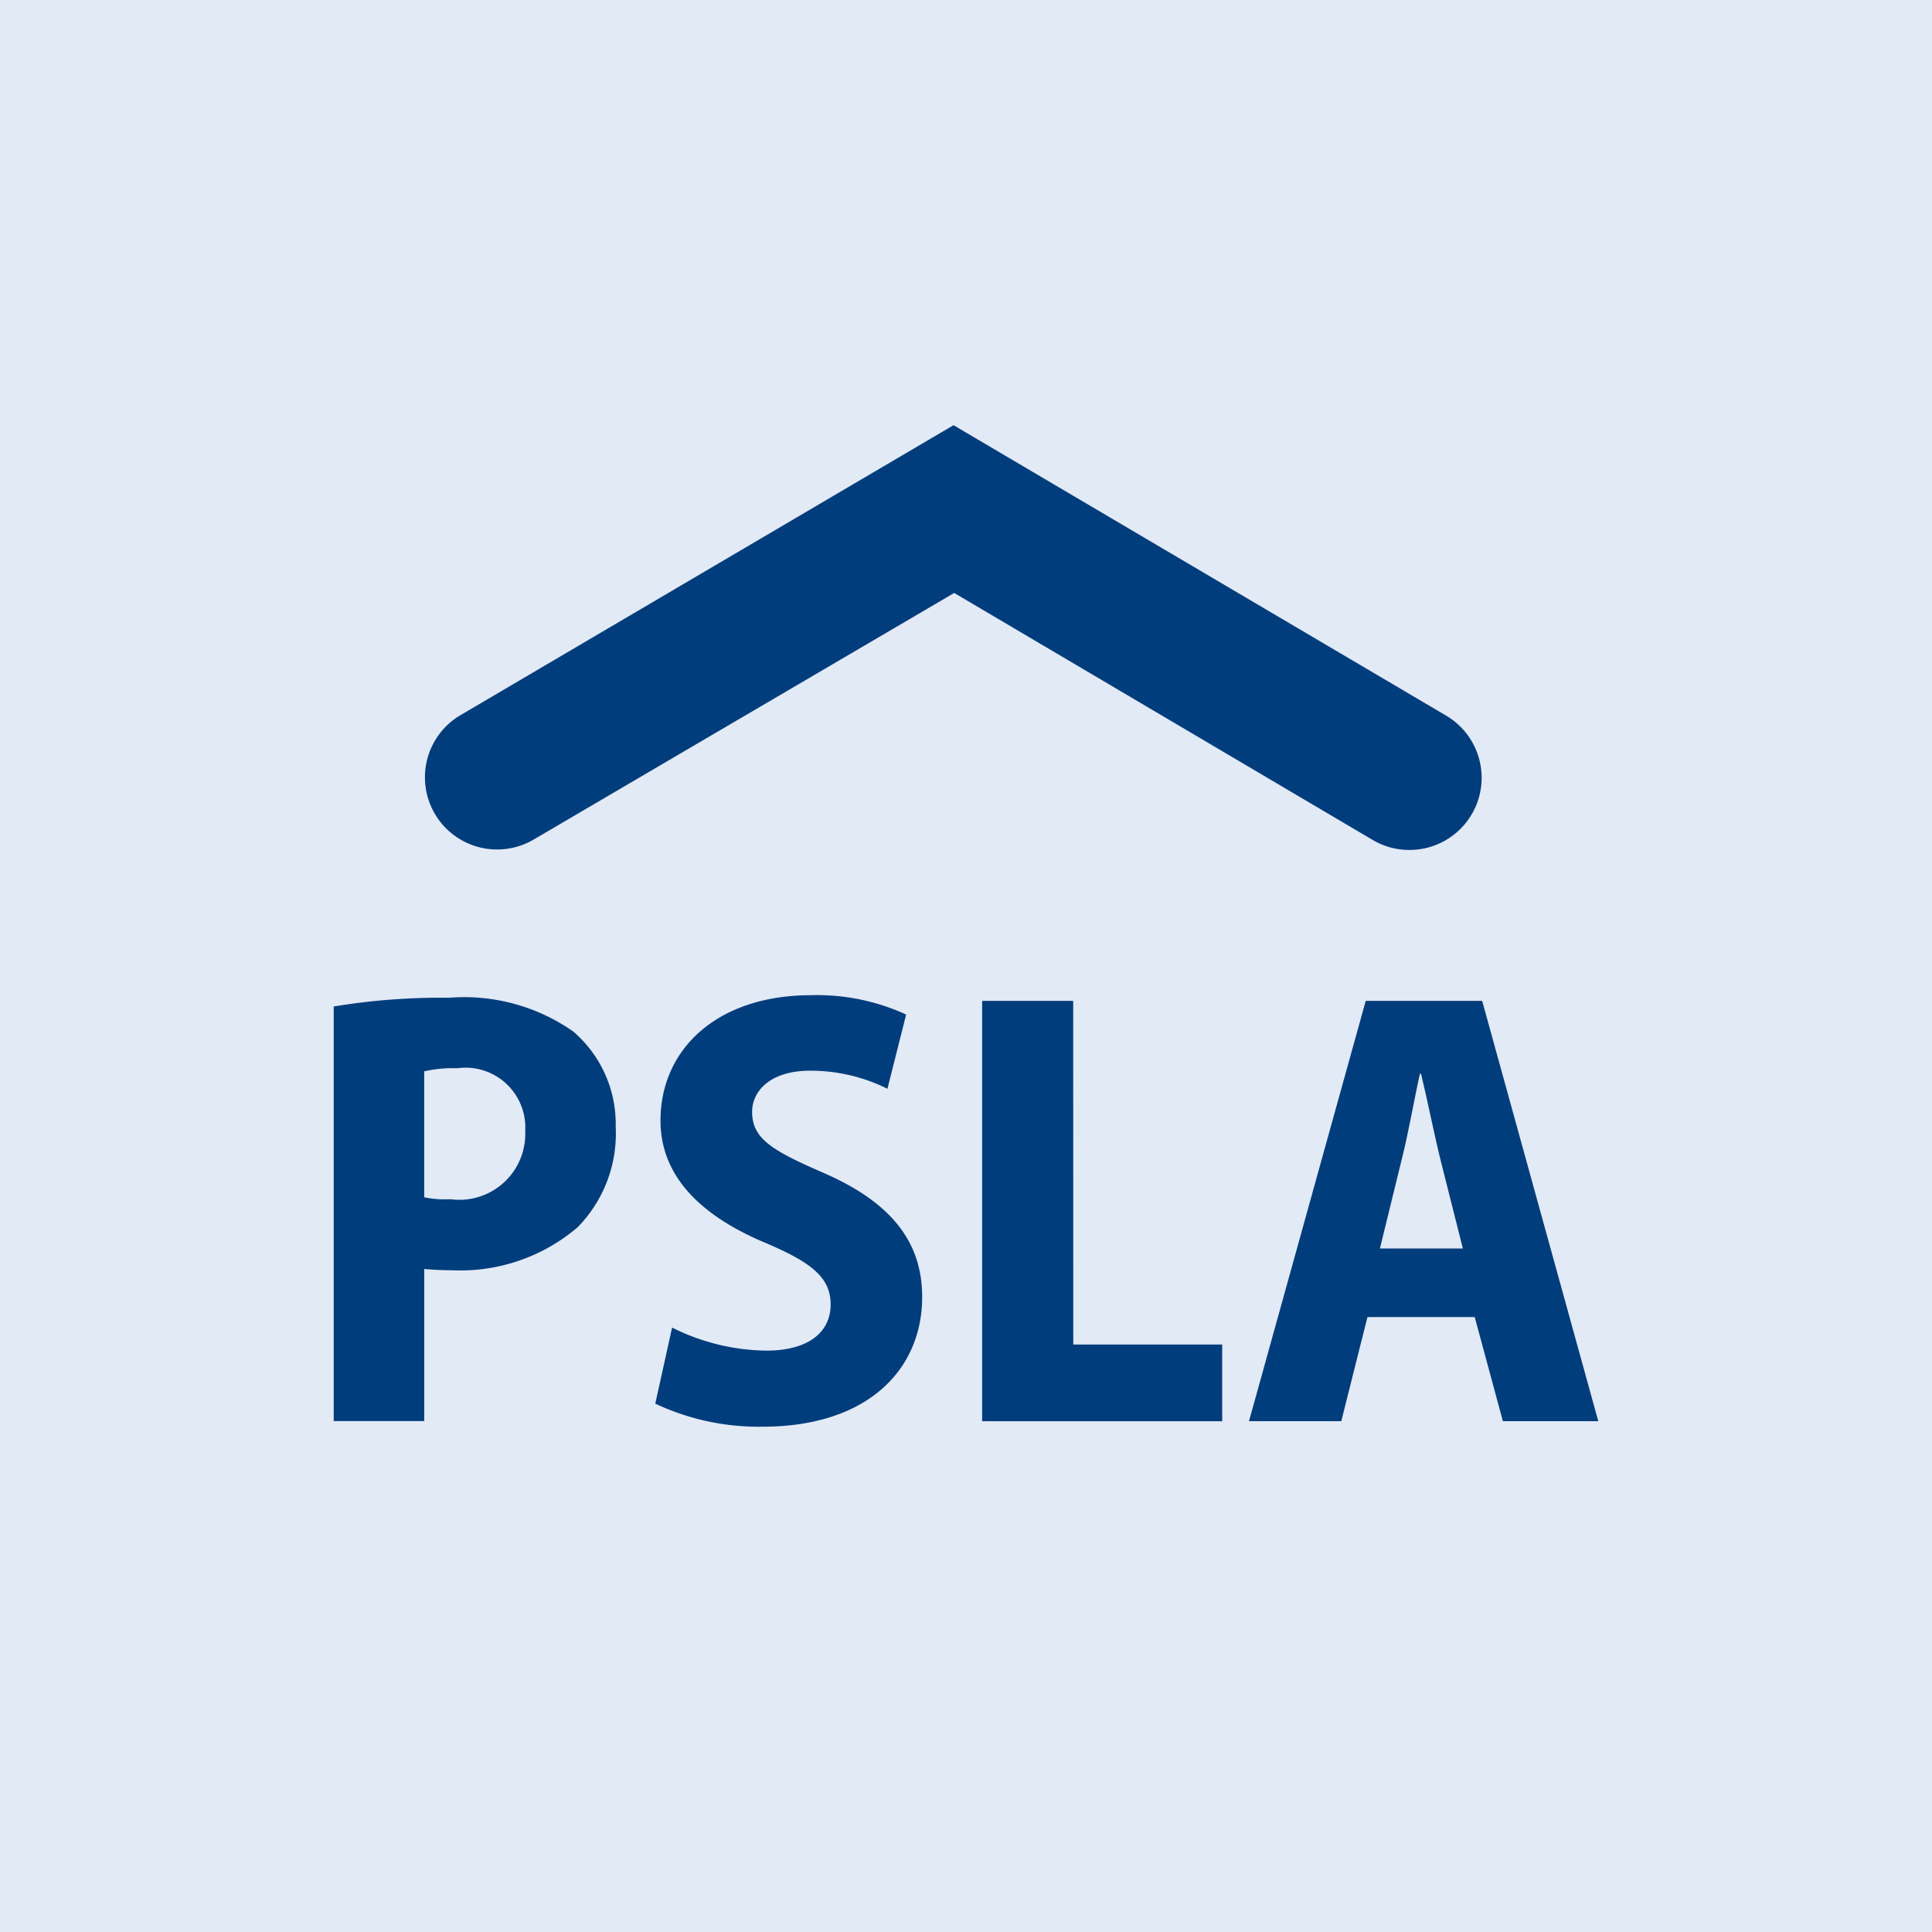
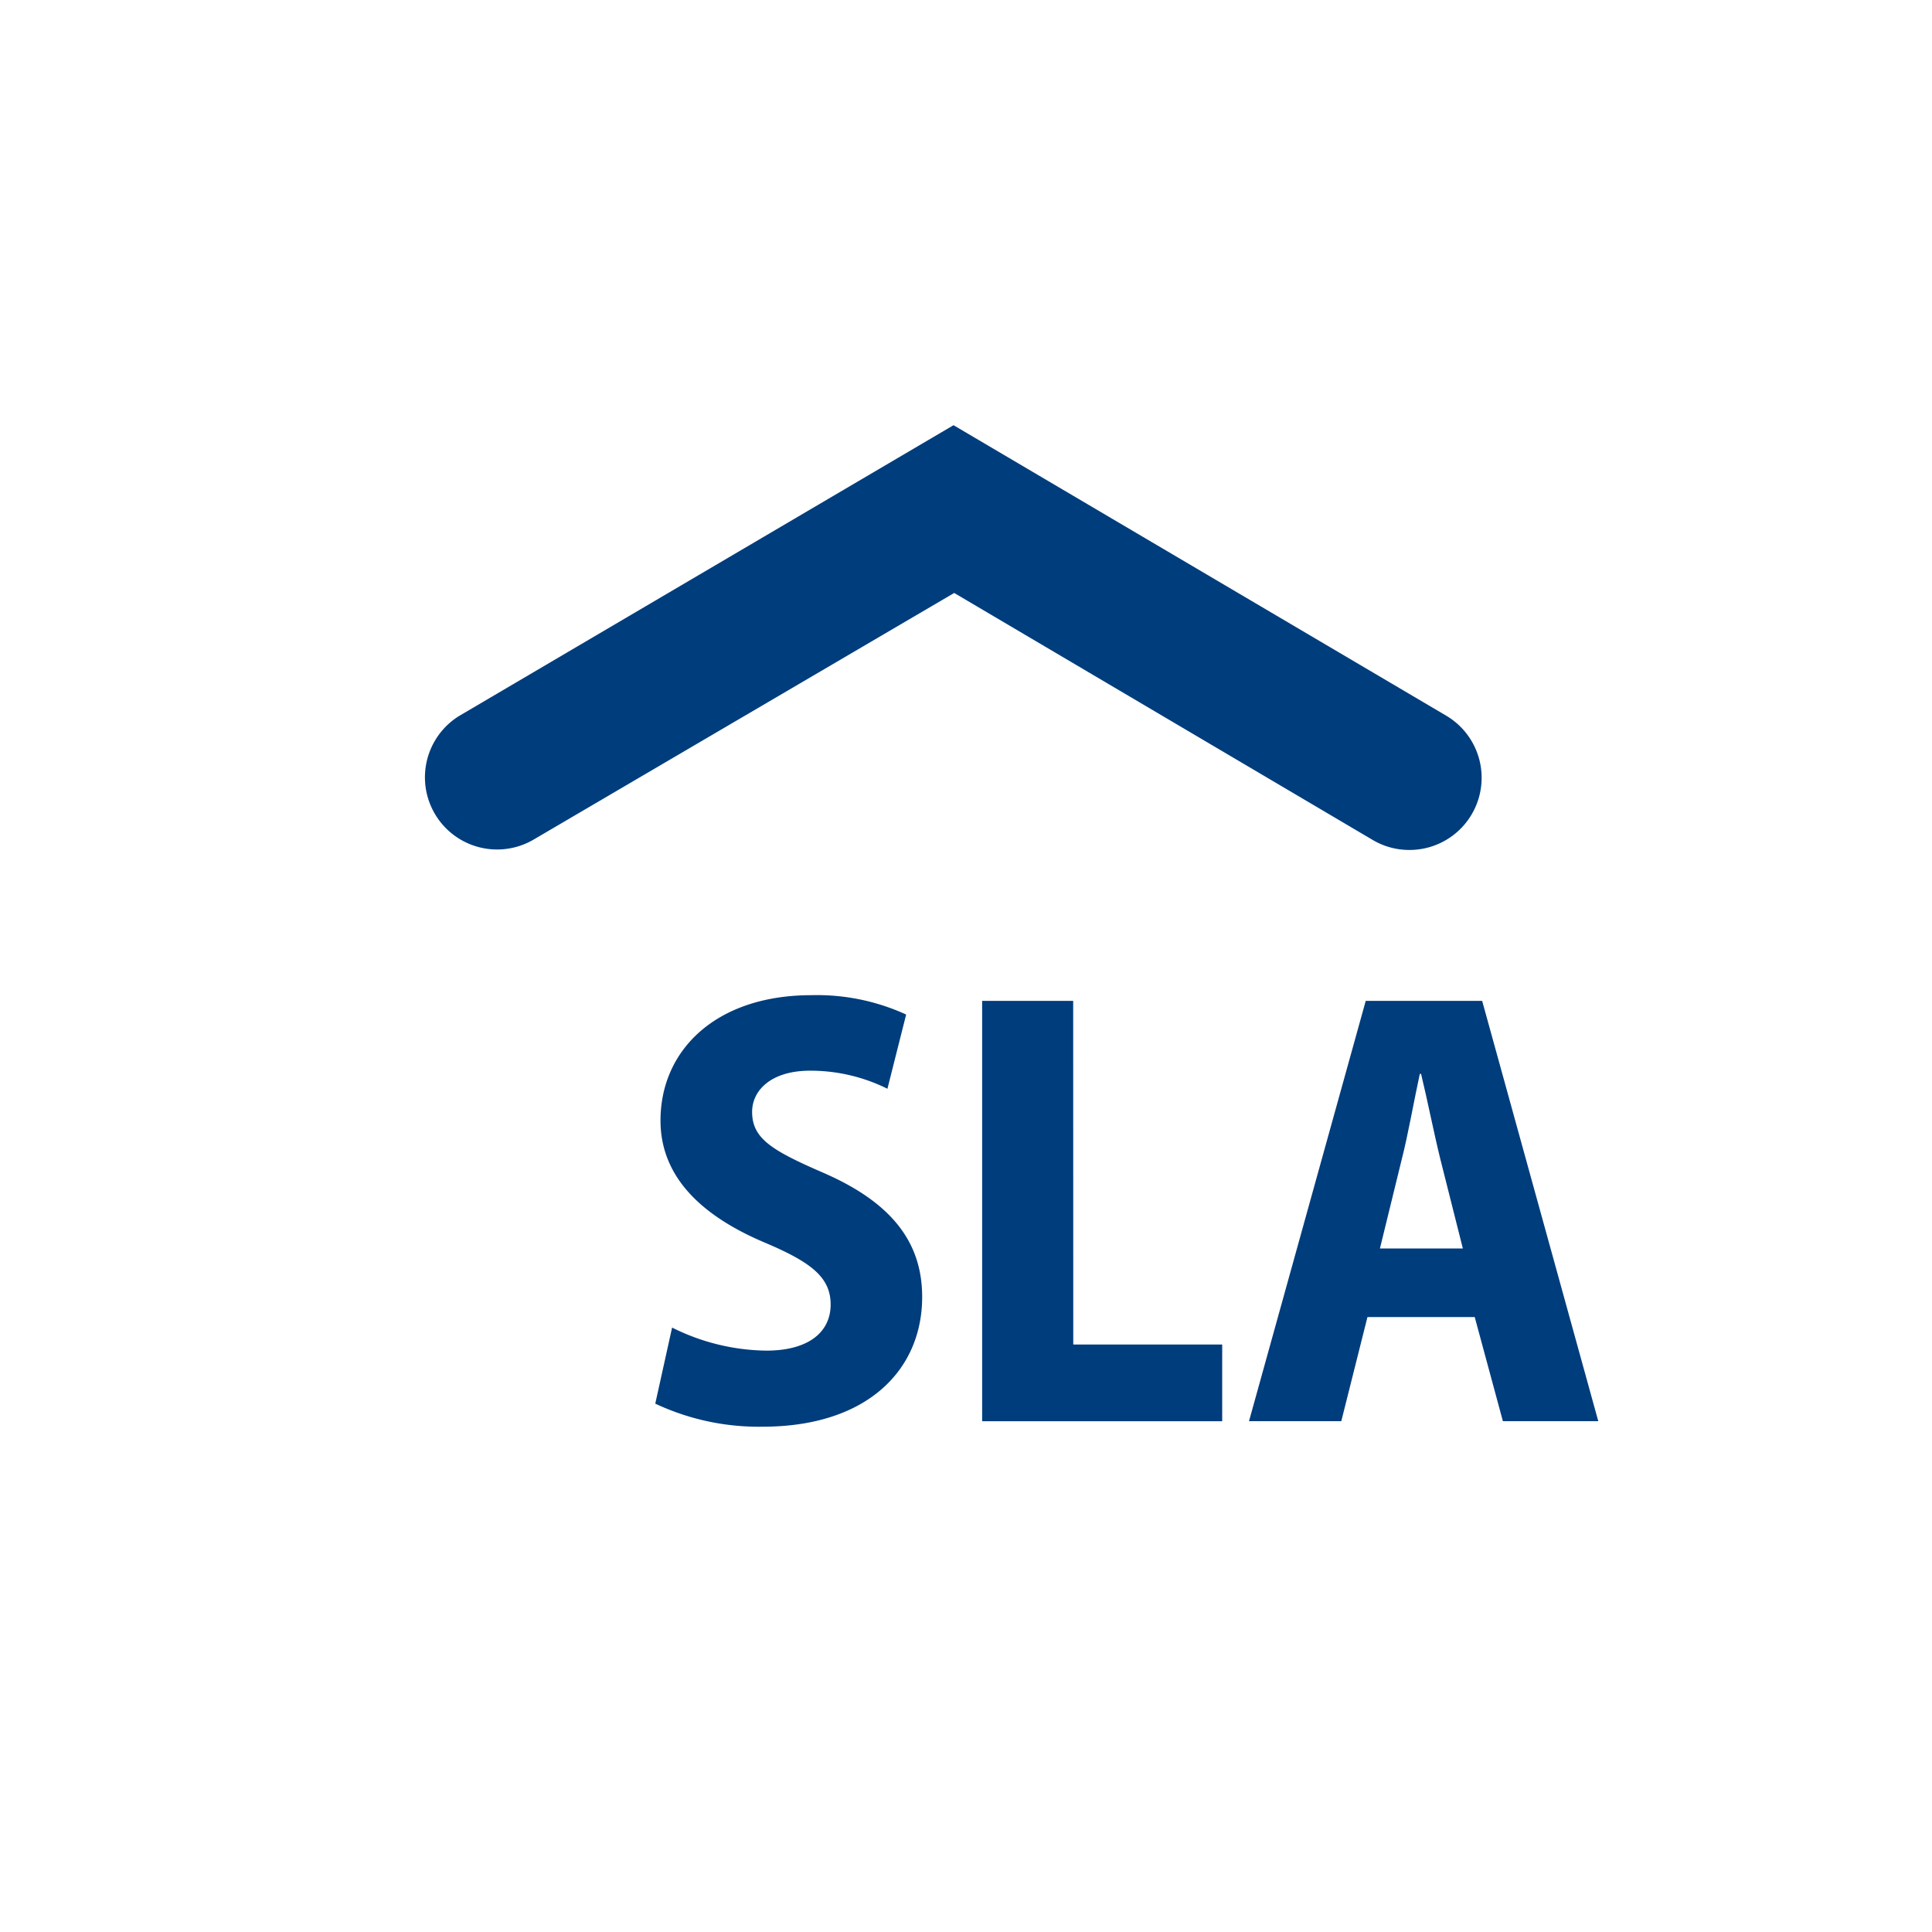
<svg xmlns="http://www.w3.org/2000/svg" width="48" height="48" viewBox="0 0 48 48">
  <g id="Groupe_5933" data-name="Groupe 5933" transform="translate(-957 -799)">
-     <rect id="Rectangle_776" data-name="Rectangle 776" width="48" height="48" transform="translate(957 799)" fill="#e2eaf6" />
    <g id="Groupe_5891" data-name="Groupe 5891" transform="translate(956.357 800)">
      <g id="Groupe_5915" data-name="Groupe 5915" transform="translate(0 0)">
-         <path id="Tracé_16845" data-name="Tracé 16845" d="M20.9,40.643a4.724,4.724,0,0,0-3.083-.837,16.34,16.34,0,0,0-2.866.217v10.3H17.2V46.545c.186.016.418.031.682.031a4.493,4.493,0,0,0,3.13-1.069,3.328,3.328,0,0,0,.945-2.495A3.028,3.028,0,0,0,20.9,40.643M17.85,44.811a2.587,2.587,0,0,1-.651-.047v-3.13a3.2,3.2,0,0,1,.821-.077,1.487,1.487,0,0,1,1.689,1.565,1.638,1.638,0,0,1-1.859,1.689" transform="translate(-6.017 -16.017)" fill="#003d7c" />
        <path id="Tracé_16846" data-name="Tracé 16846" d="M32.509,44.118c-1.286-.558-1.782-.852-1.782-1.519,0-.527.464-1.023,1.441-1.023a4.292,4.292,0,0,1,1.921.449l.465-1.844A5.31,5.31,0,0,0,32.2,39.7c-2.37,0-3.749,1.364-3.749,3.114,0,1.348.945,2.34,2.6,3.037,1.131.48,1.627.852,1.627,1.534s-.543,1.146-1.6,1.146a5.356,5.356,0,0,1-2.339-.573l-.418,1.89a6.036,6.036,0,0,0,2.665.573c2.618,0,3.966-1.425,3.966-3.222,0-1.348-.743-2.34-2.448-3.083" transform="translate(-11.398 -15.975)" fill="#003d7c" />
        <path id="Tracé_16847" data-name="Tracé 16847" d="M44.169,39.936H41.907V50.379h5.964V48.473h-3.7Z" transform="translate(-16.863 -16.069)" fill="#003d7c" />
        <path id="Tracé_16848" data-name="Tracé 16848" d="M58.793,39.936H55.9L53,50.378h2.293l.65-2.587h2.665l.7,2.587h2.37Zm-2.54,6.151.542-2.215c.155-.6.31-1.488.449-2.123h.031c.155.635.325,1.5.48,2.123l.558,2.215Z" transform="translate(-21.326 -16.069)" fill="#003d7c" />
        <path id="Tracé_16849" data-name="Tracé 16849" d="M43.186,26.523a1.793,1.793,0,0,0,.91-3.339L31.86,15.97l-12.28,7.222a1.793,1.793,0,0,0,1.841,3.077l10.456-6.131,10.4,6.138a1.782,1.782,0,0,0,.907.247" transform="translate(-7.527 -6.406)" fill="#003d7c" />
      </g>
    </g>
  </g>
</svg>